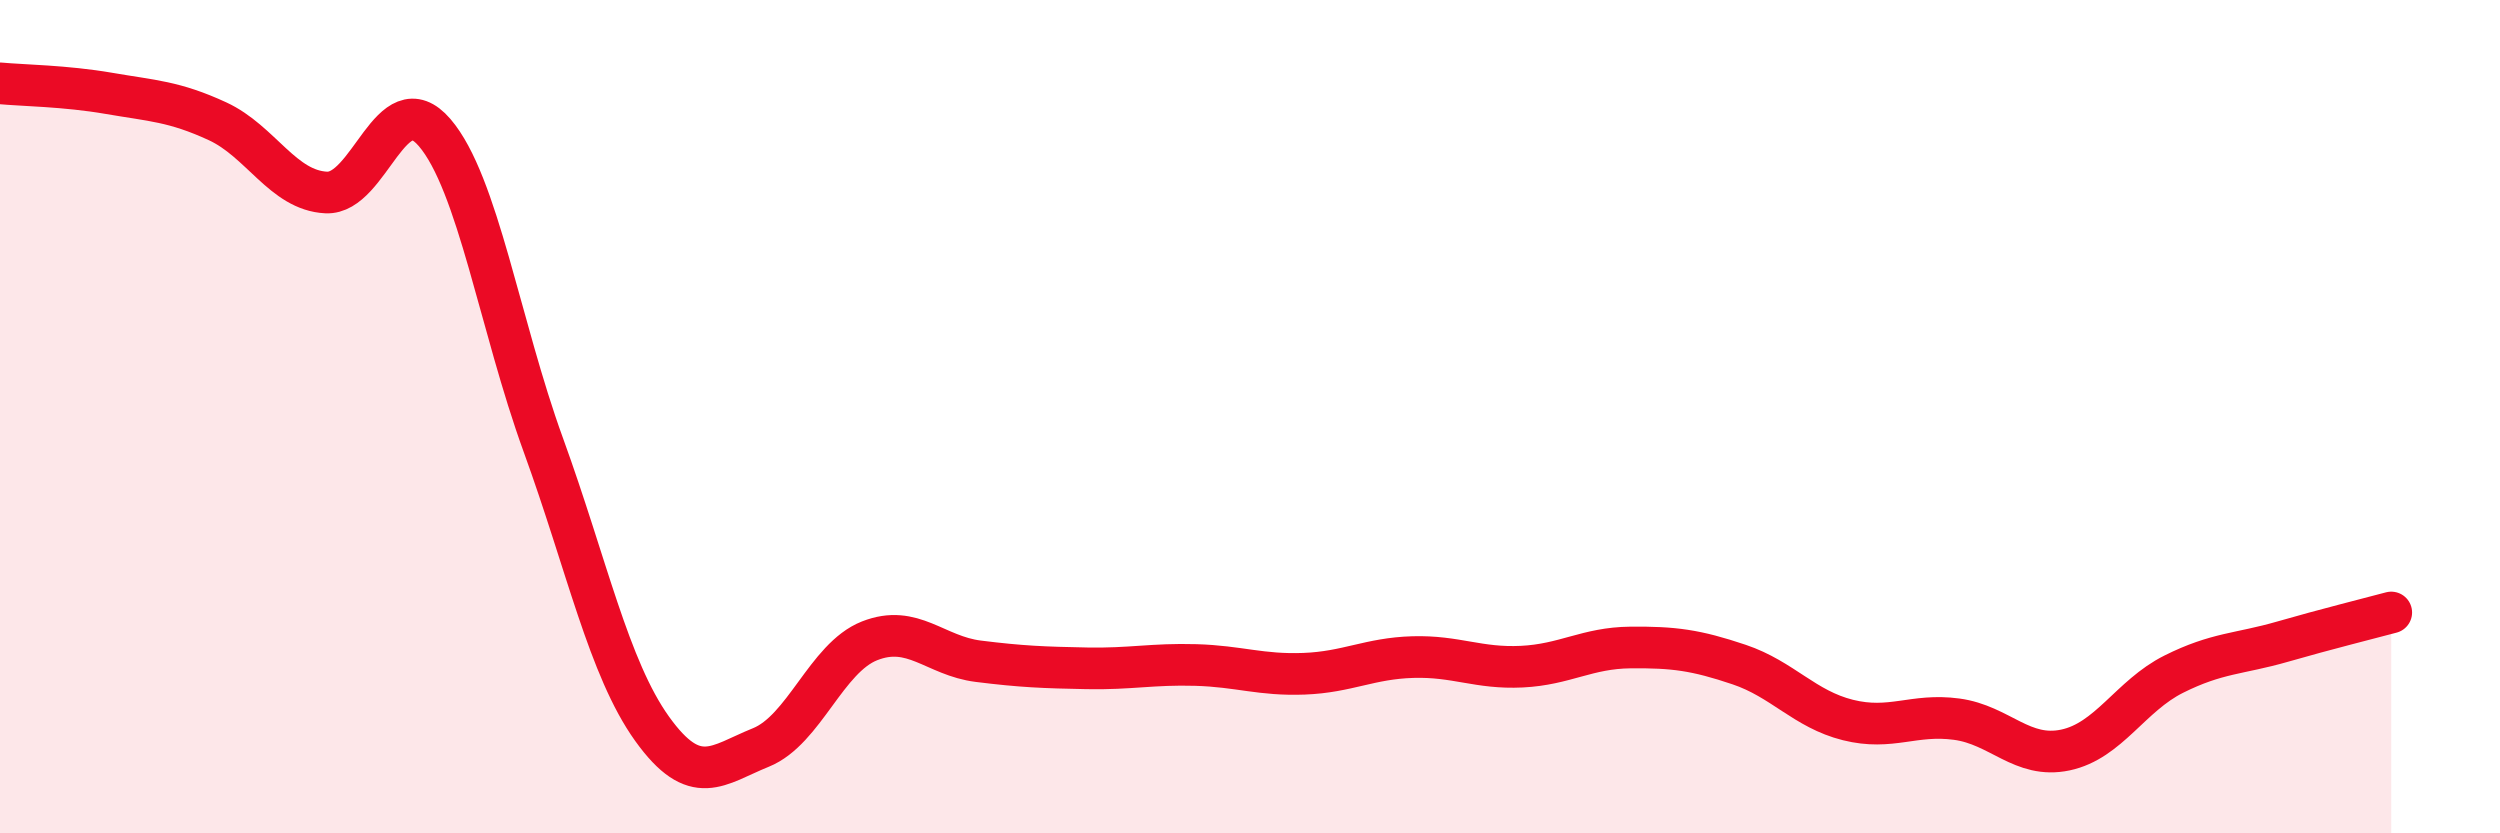
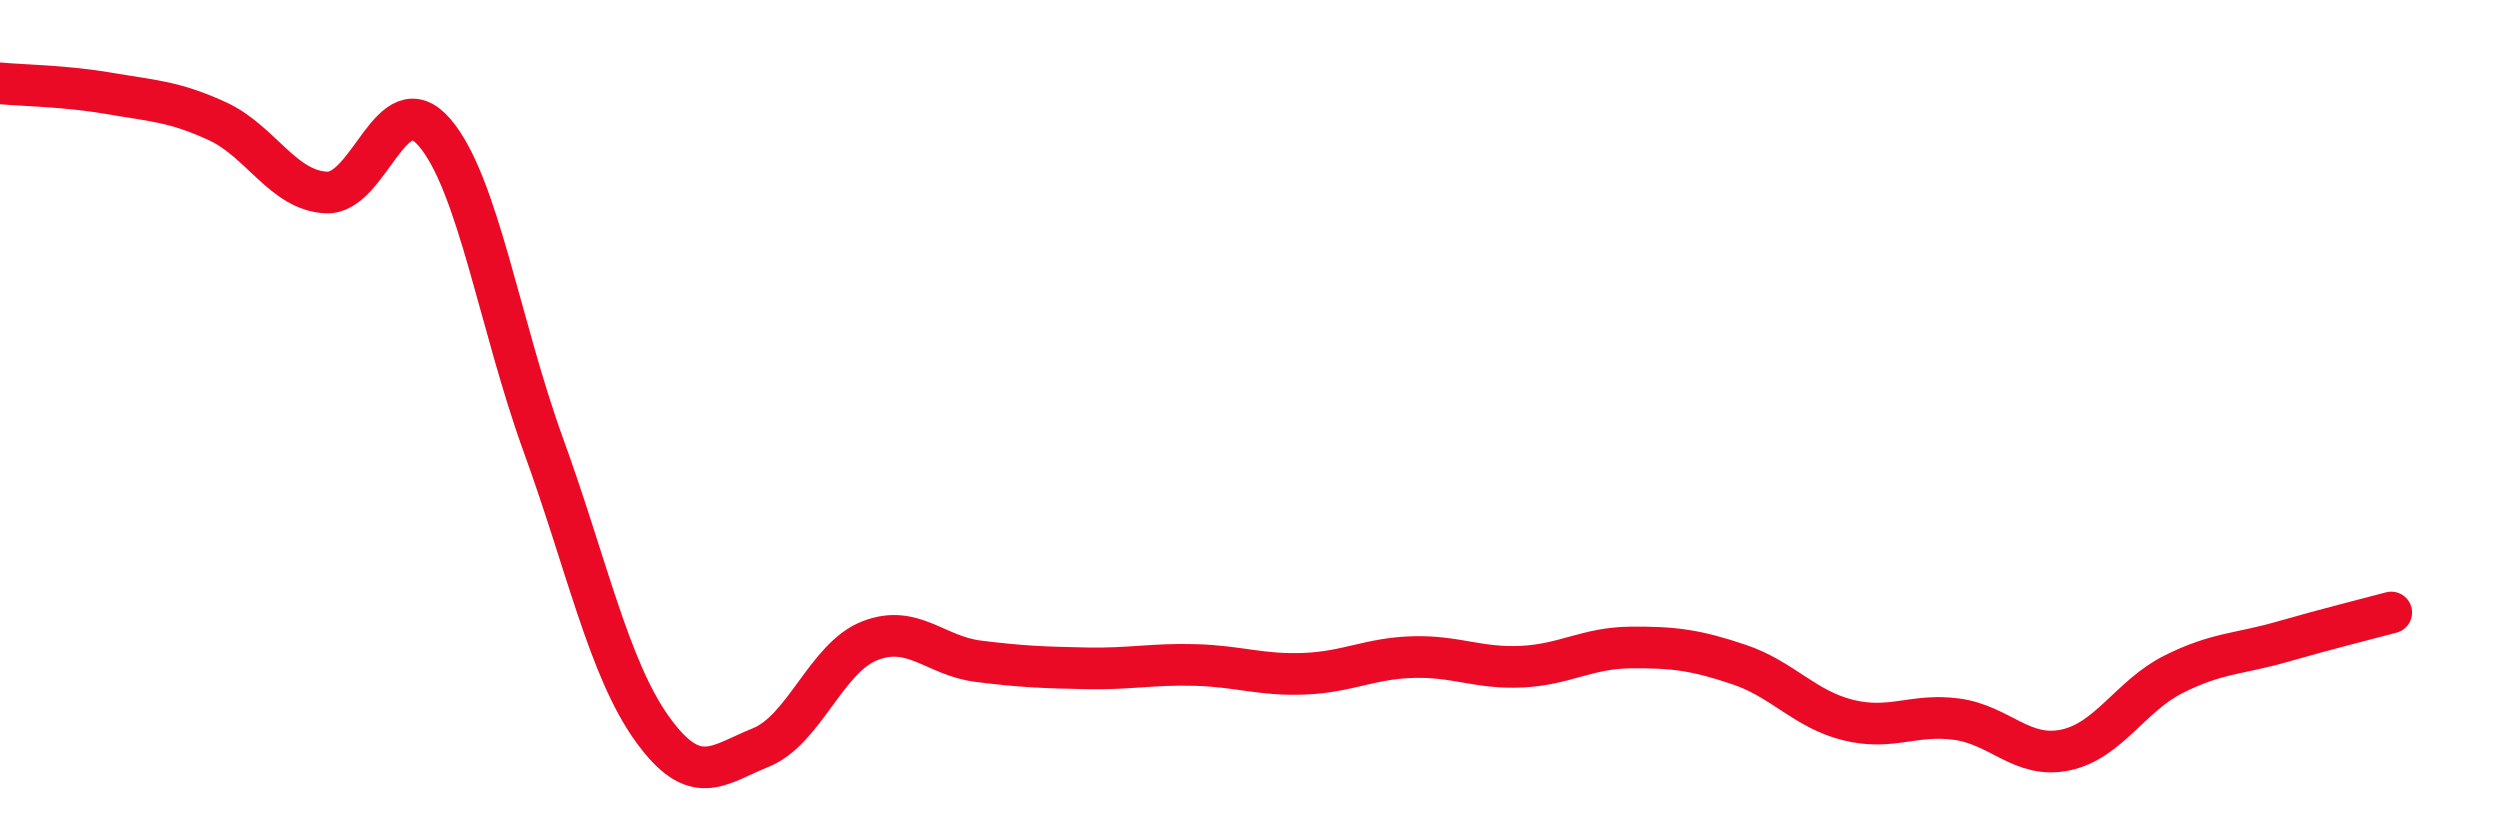
<svg xmlns="http://www.w3.org/2000/svg" width="60" height="20" viewBox="0 0 60 20">
-   <path d="M 0,2 C 0.52,2.05 1.57,2.06 2.61,2.24 C 3.65,2.42 4.18,2.43 5.22,2.91 C 6.26,3.39 6.79,4.57 7.83,4.62 C 8.87,4.67 9.39,1.97 10.43,3.18 C 11.47,4.39 12,7.82 13.04,10.68 C 14.08,13.54 14.61,16.04 15.65,17.49 C 16.69,18.94 17.22,18.36 18.26,17.94 C 19.3,17.52 19.83,15.79 20.87,15.38 C 21.91,14.97 22.44,15.74 23.48,15.87 C 24.52,16 25.05,16.02 26.09,16.04 C 27.13,16.06 27.66,15.93 28.7,15.96 C 29.74,15.99 30.26,16.21 31.3,16.17 C 32.34,16.13 32.87,15.8 33.91,15.77 C 34.95,15.74 35.48,16.05 36.52,16 C 37.56,15.95 38.09,15.55 39.13,15.54 C 40.17,15.53 40.7,15.6 41.74,15.95 C 42.78,16.3 43.31,17.02 44.35,17.28 C 45.39,17.54 45.92,17.12 46.96,17.26 C 48,17.4 48.53,18.22 49.57,18 C 50.61,17.78 51.13,16.7 52.17,16.18 C 53.21,15.66 53.74,15.7 54.78,15.4 C 55.82,15.1 56.87,14.84 57.39,14.7L57.39 20L0 20Z" fill="#EB0A25" opacity="0.1" stroke-linecap="round" stroke-linejoin="round" />
  <path d="M 0,2 C 0.52,2.05 1.57,2.06 2.61,2.24 C 3.65,2.42 4.18,2.43 5.22,2.91 C 6.26,3.39 6.79,4.57 7.83,4.62 C 8.87,4.67 9.39,1.97 10.43,3.18 C 11.47,4.39 12,7.82 13.04,10.68 C 14.08,13.54 14.61,16.04 15.65,17.49 C 16.69,18.94 17.22,18.36 18.26,17.94 C 19.3,17.52 19.83,15.79 20.87,15.38 C 21.91,14.97 22.44,15.74 23.48,15.87 C 24.52,16 25.05,16.02 26.09,16.04 C 27.13,16.06 27.66,15.93 28.7,15.96 C 29.74,15.99 30.26,16.21 31.3,16.17 C 32.34,16.13 32.87,15.8 33.91,15.77 C 34.95,15.74 35.48,16.05 36.52,16 C 37.56,15.95 38.09,15.55 39.13,15.54 C 40.17,15.53 40.7,15.6 41.74,15.95 C 42.78,16.3 43.31,17.02 44.35,17.28 C 45.39,17.54 45.92,17.12 46.96,17.26 C 48,17.4 48.53,18.22 49.57,18 C 50.61,17.78 51.13,16.7 52.17,16.18 C 53.21,15.66 53.74,15.7 54.78,15.4 C 55.82,15.1 56.87,14.84 57.39,14.7" stroke="#EB0A25" stroke-width="1" fill="none" stroke-linecap="round" stroke-linejoin="round" />
</svg>